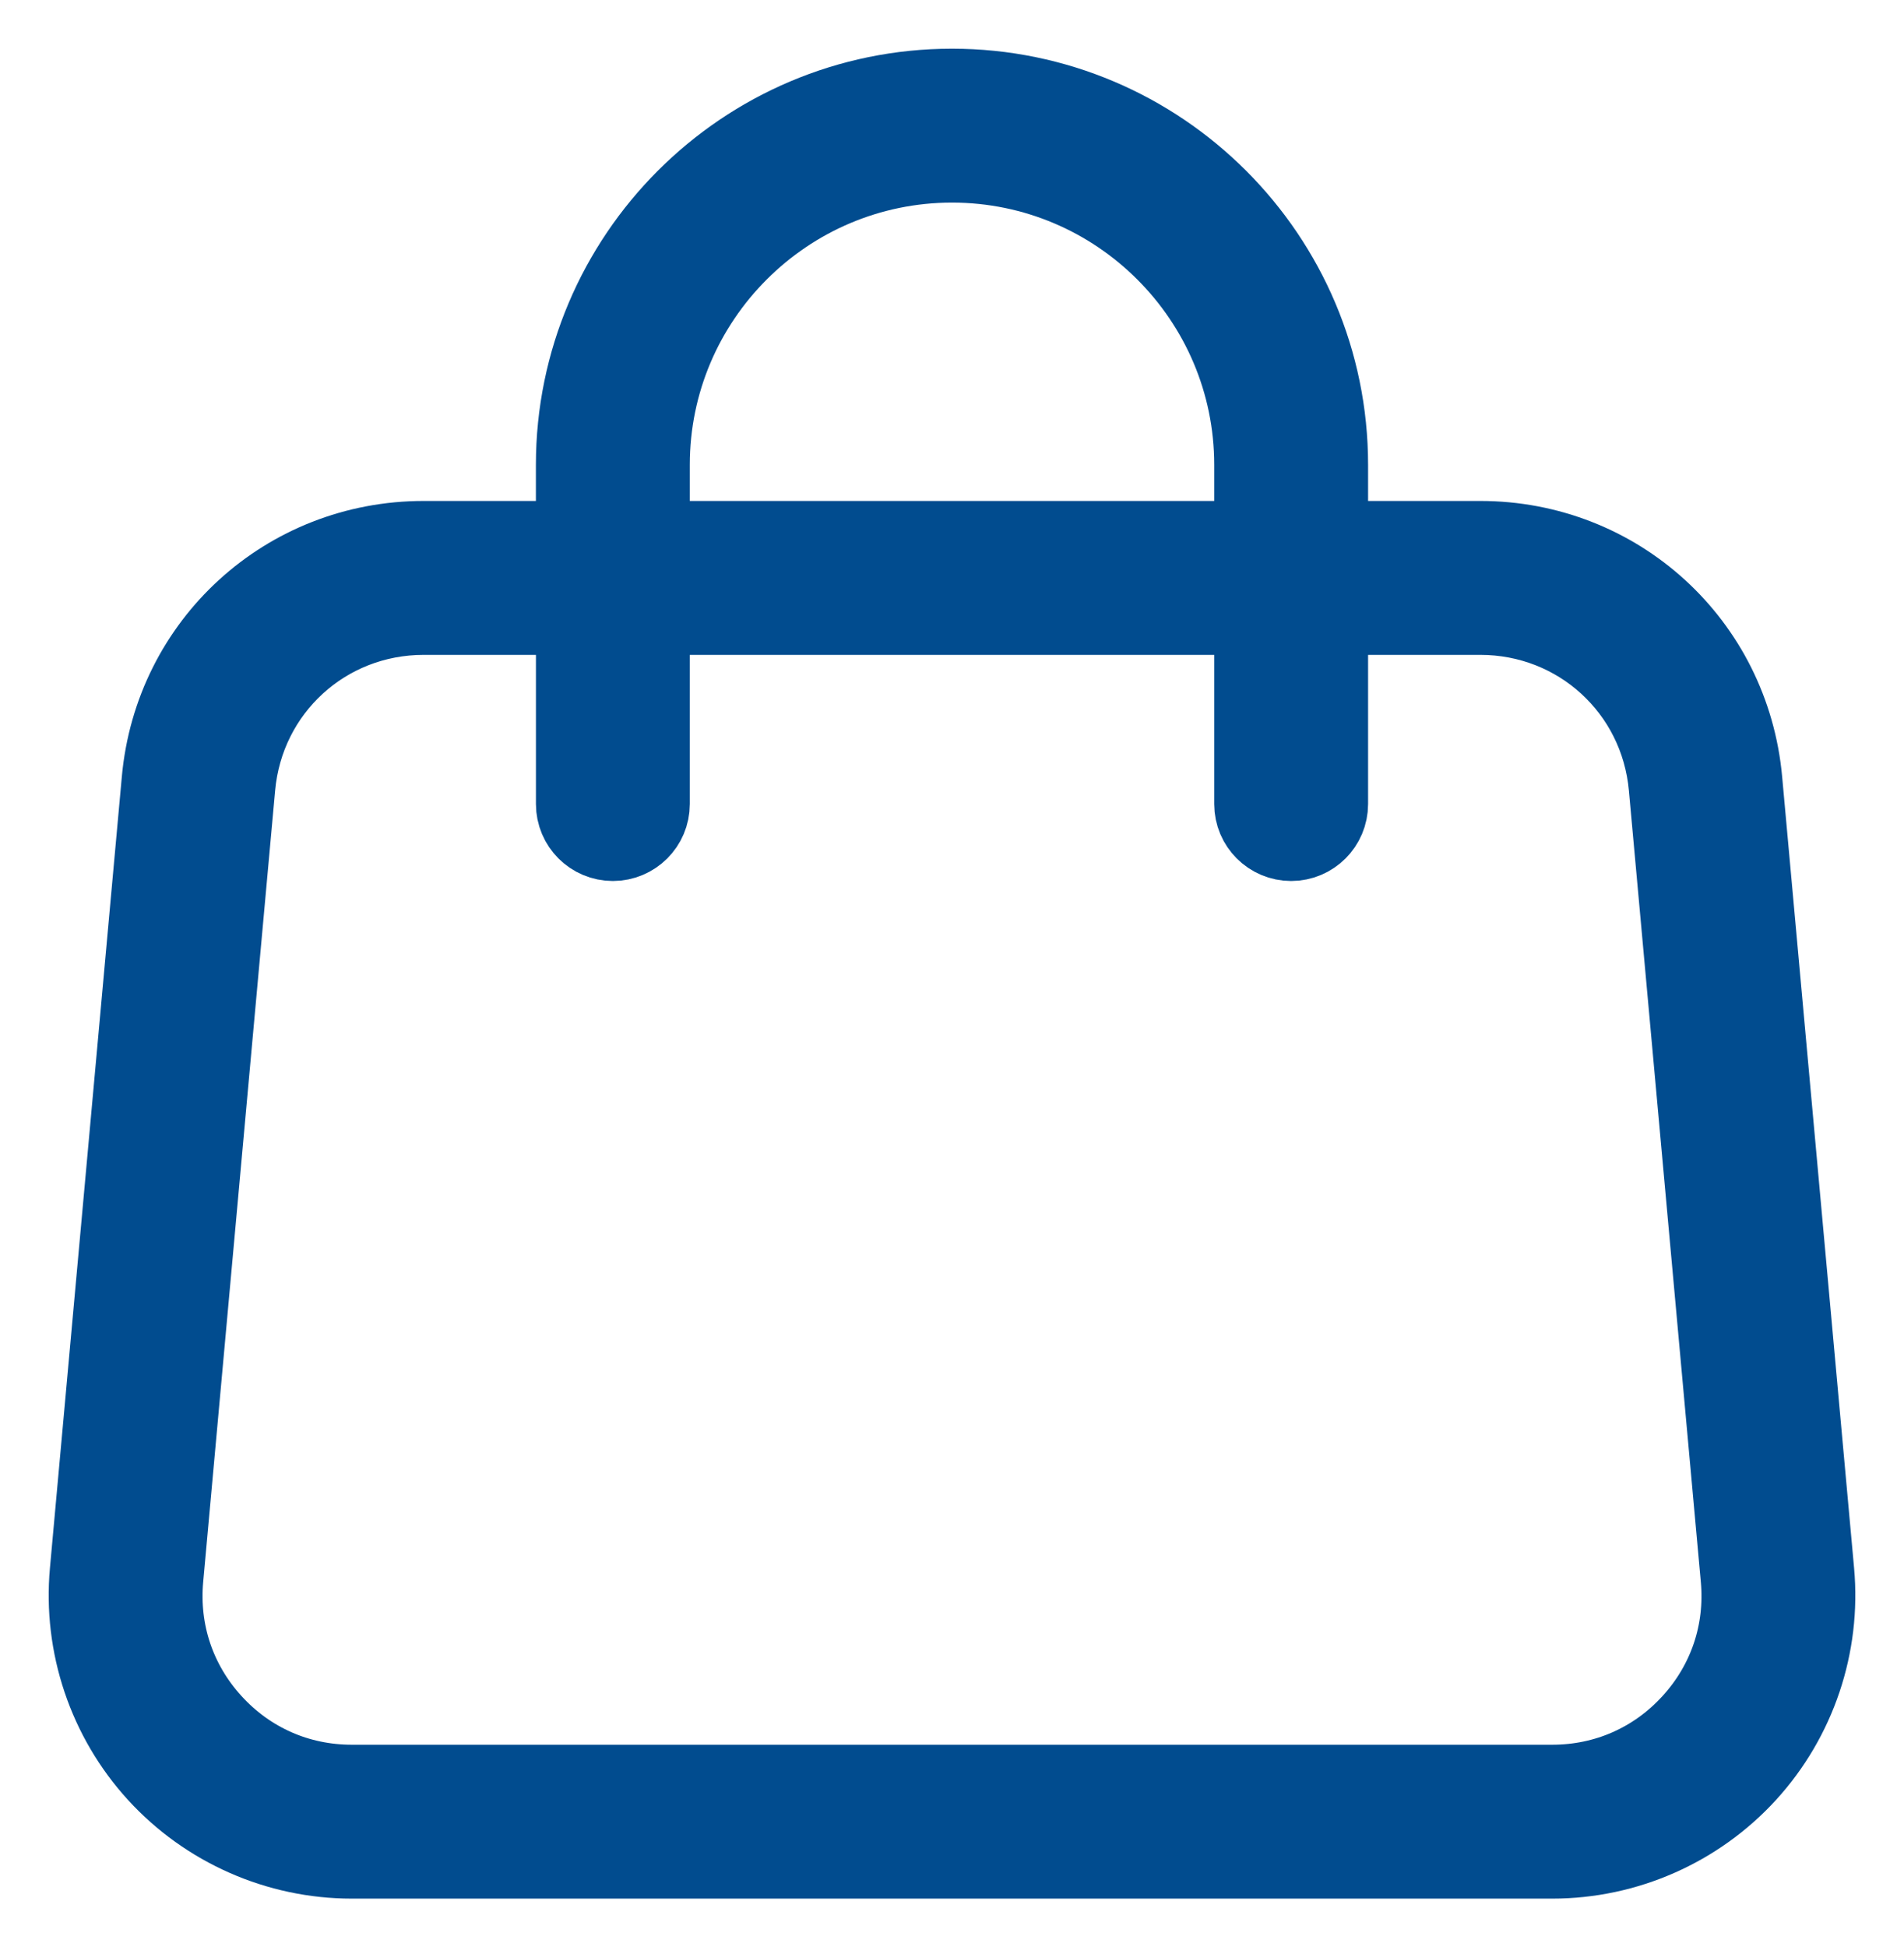
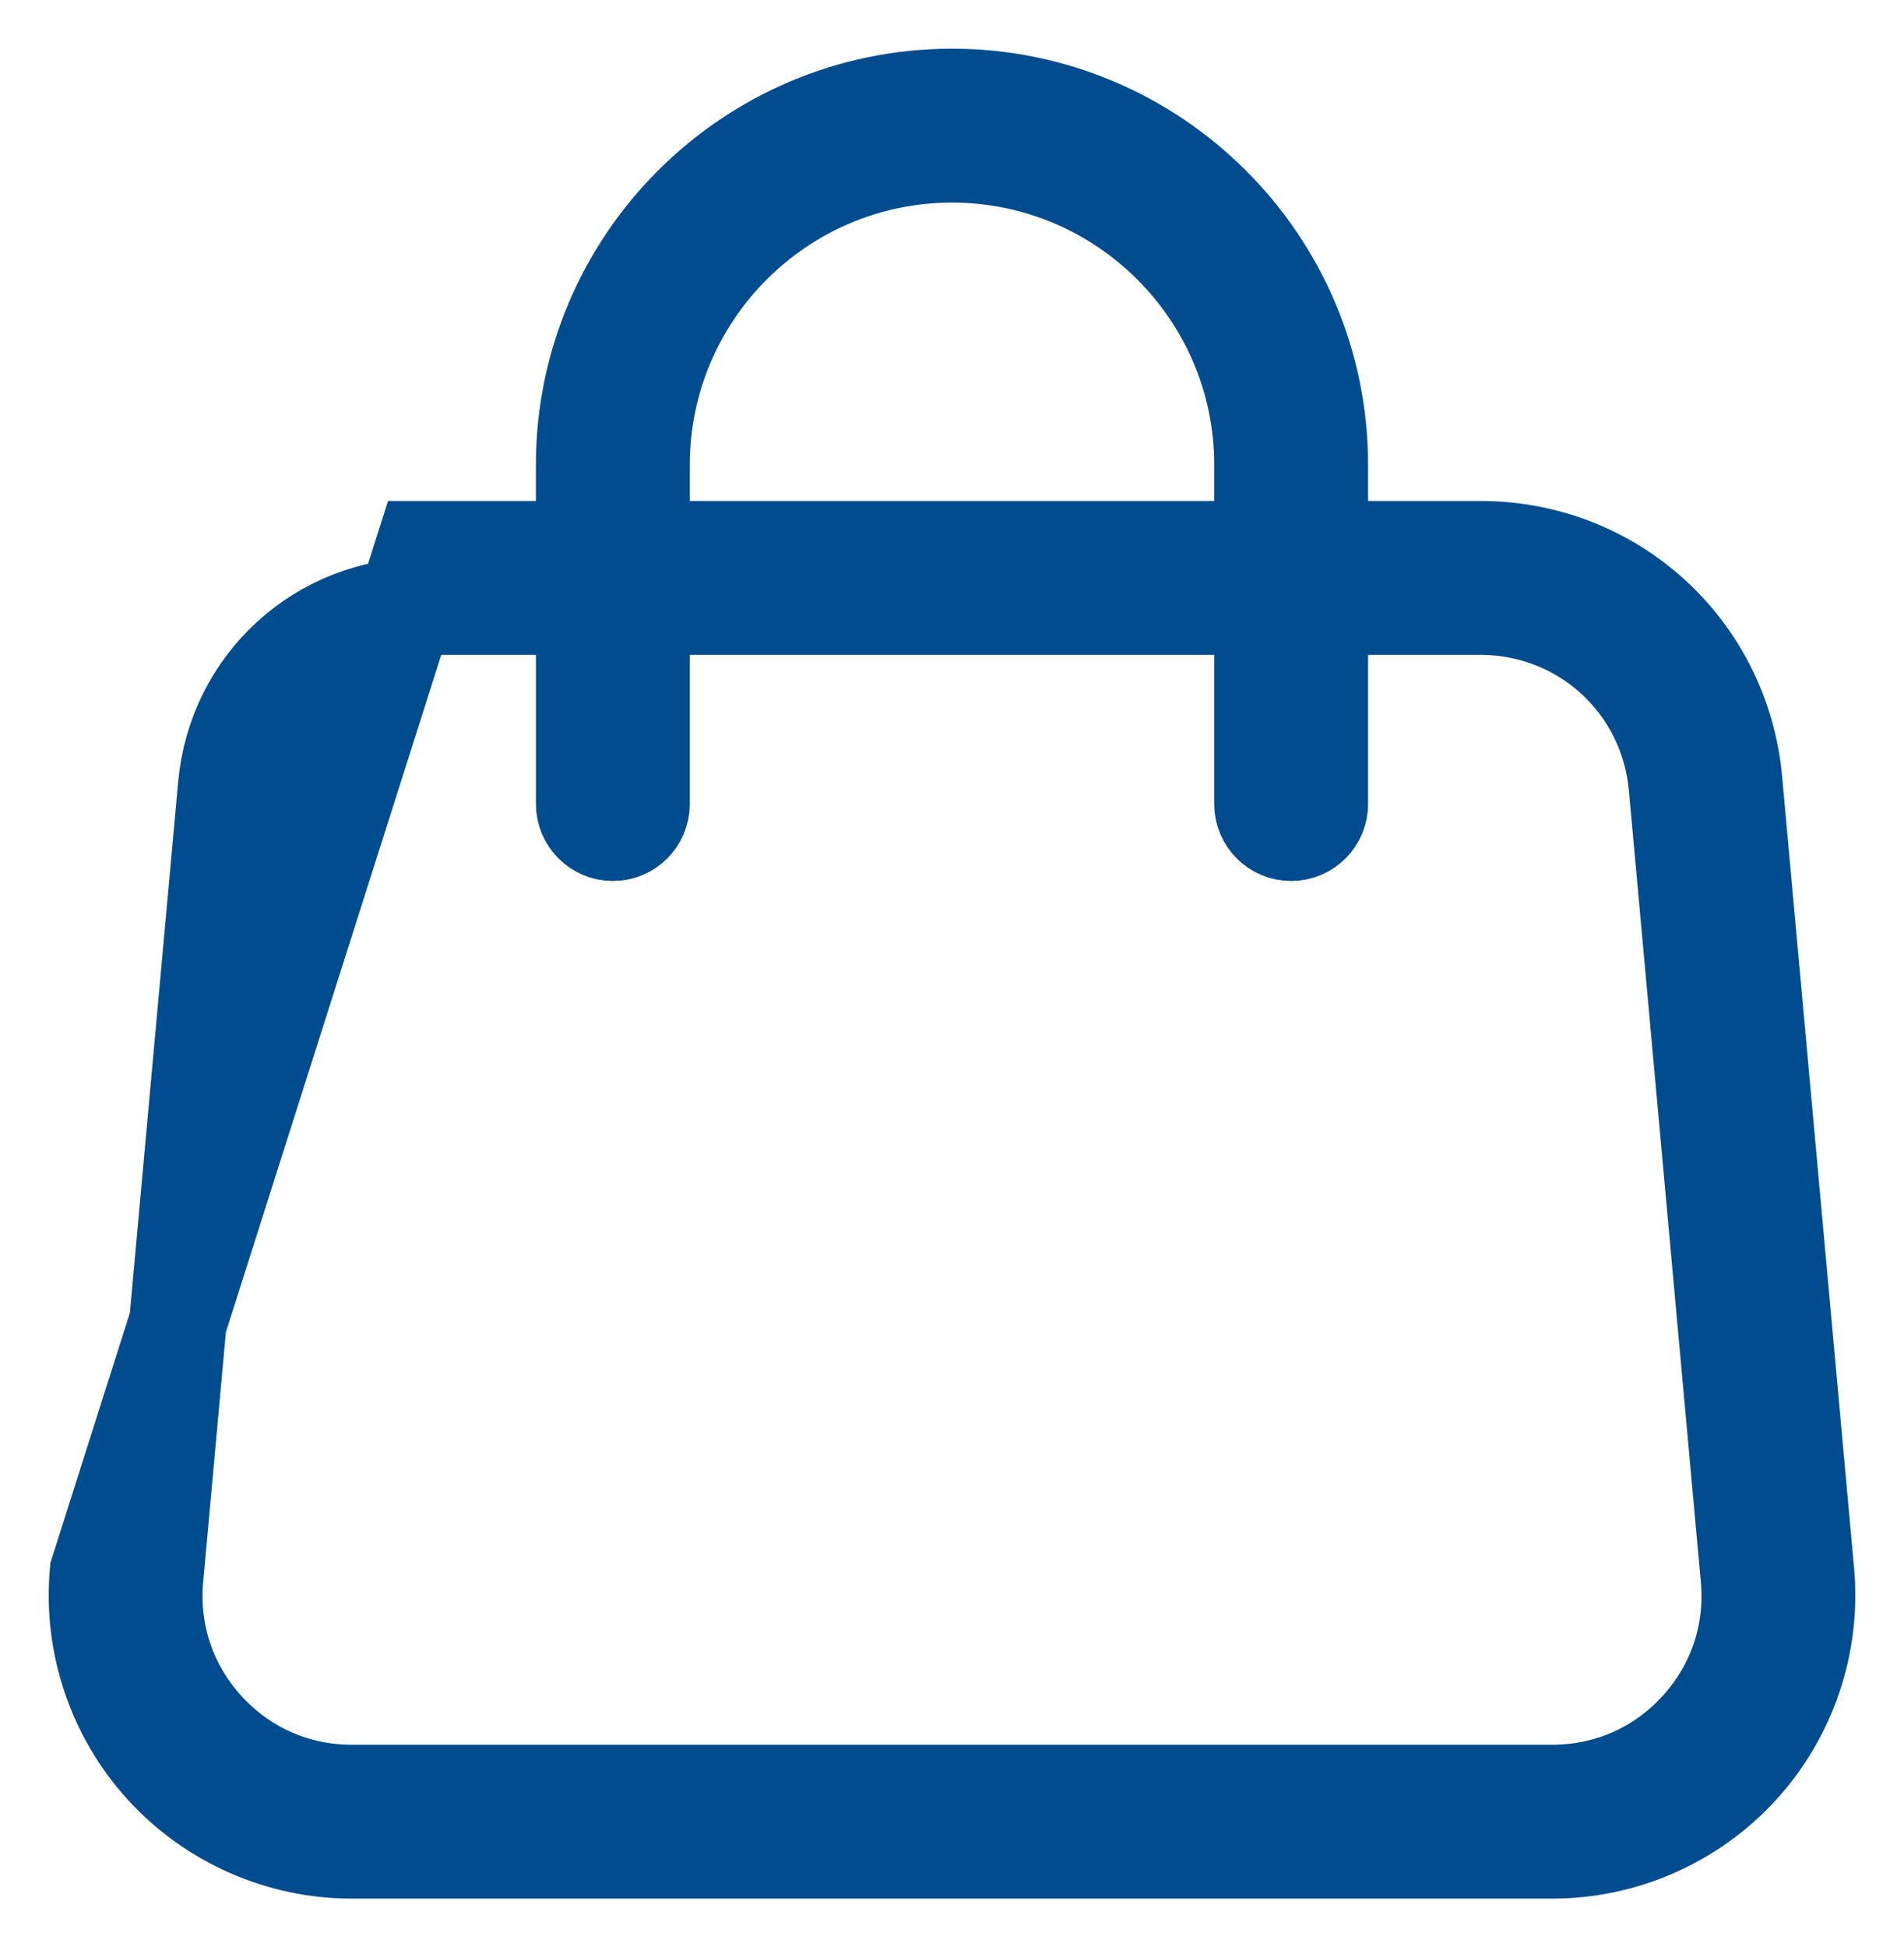
<svg xmlns="http://www.w3.org/2000/svg" viewBox="6239.65 5066.672 97.783 99.989">
-   <path fill="#014c8f" fill-opacity="1" stroke="#014c8f" stroke-opacity="1" stroke-width="5" fill-rule="evenodd" id="tSvg14921568f0a" d="M 6332.38 5147.416 C 6328.685 5106.775 6328.685 5106.775 6328.685 5106.775 C 6328.068 5100.002 6322.476 5094.895 6315.675 5094.895 C 6307.41 5094.895 6307.41 5094.895 6307.41 5094.895 C 6307.41 5094.895 6307.41 5090.541 6307.41 5090.541 C 6307.41 5080.137 6298.945 5071.672 6288.541 5071.672 C 6278.137 5071.672 6269.672 5080.136 6269.672 5090.541 C 6269.672 5094.895 6269.672 5094.895 6269.672 5094.895 C 6269.672 5094.895 6261.406 5094.895 6261.406 5094.895 C 6254.605 5094.895 6249.012 5100.002 6248.397 5106.775 C 6244.704 5147.416 6244.704 5147.416 6244.704 5147.416 C 6244.373 5151.062 6245.599 5154.704 6248.068 5157.407 C 6250.537 5160.11 6254.052 5161.661 6257.714 5161.661 C 6319.37 5161.661 6319.37 5161.661 6319.37 5161.661 C 6323.032 5161.661 6326.547 5160.11 6329.016 5157.407 C 6331.485 5154.704 6332.711 5151.062 6332.38 5147.416Z M 6272.576 5090.541 C 6272.576 5081.737 6279.739 5074.575 6288.542 5074.575 C 6297.345 5074.575 6304.508 5081.737 6304.508 5090.541 C 6304.508 5094.895 6304.508 5094.895 6304.508 5094.895 C 6304.508 5094.895 6272.576 5094.895 6272.576 5094.895 C 6272.576 5094.895 6272.576 5090.541 6272.576 5090.541 M 6326.873 5155.45 C 6324.925 5157.584 6322.26 5158.759 6319.37 5158.759 C 6257.714 5158.759 6257.714 5158.759 6257.714 5158.759 C 6254.824 5158.759 6252.16 5157.584 6250.211 5155.45 C 6248.262 5153.316 6247.334 5150.557 6247.595 5147.679 C 6251.29 5107.038 6251.29 5107.038 6251.29 5107.038 C 6251.768 5101.77 6256.118 5097.798 6261.408 5097.798 C 6269.674 5097.798 6269.674 5097.798 6269.674 5097.798 C 6269.674 5097.798 6269.674 5107.958 6269.674 5107.958 C 6269.674 5108.76 6270.324 5109.409 6271.125 5109.409 C 6271.926 5109.409 6272.576 5108.759 6272.576 5107.958 C 6272.576 5097.798 6272.576 5097.798 6272.576 5097.798 C 6272.576 5097.798 6304.508 5097.798 6304.508 5097.798 C 6304.508 5097.798 6304.508 5107.958 6304.508 5107.958 C 6304.508 5108.76 6305.158 5109.409 6305.959 5109.409 C 6306.76 5109.409 6307.41 5108.759 6307.41 5107.958 C 6307.41 5097.798 6307.41 5097.798 6307.41 5097.798 C 6307.41 5097.798 6315.675 5097.798 6315.675 5097.798 C 6320.964 5097.798 6325.314 5101.771 6325.794 5107.038 C 6329.489 5147.679 6329.489 5147.679 6329.489 5147.679 C 6329.751 5150.557 6328.822 5153.317 6326.873 5155.45Z" />
+   <path fill="#014c8f" fill-opacity="1" stroke="#014c8f" stroke-opacity="1" stroke-width="5" fill-rule="evenodd" id="tSvg14921568f0a" d="M 6332.38 5147.416 C 6328.685 5106.775 6328.685 5106.775 6328.685 5106.775 C 6328.068 5100.002 6322.476 5094.895 6315.675 5094.895 C 6307.41 5094.895 6307.41 5094.895 6307.41 5094.895 C 6307.41 5094.895 6307.41 5090.541 6307.41 5090.541 C 6307.41 5080.137 6298.945 5071.672 6288.541 5071.672 C 6278.137 5071.672 6269.672 5080.136 6269.672 5090.541 C 6269.672 5094.895 6269.672 5094.895 6269.672 5094.895 C 6269.672 5094.895 6261.406 5094.895 6261.406 5094.895 C 6244.704 5147.416 6244.704 5147.416 6244.704 5147.416 C 6244.373 5151.062 6245.599 5154.704 6248.068 5157.407 C 6250.537 5160.11 6254.052 5161.661 6257.714 5161.661 C 6319.37 5161.661 6319.37 5161.661 6319.37 5161.661 C 6323.032 5161.661 6326.547 5160.11 6329.016 5157.407 C 6331.485 5154.704 6332.711 5151.062 6332.38 5147.416Z M 6272.576 5090.541 C 6272.576 5081.737 6279.739 5074.575 6288.542 5074.575 C 6297.345 5074.575 6304.508 5081.737 6304.508 5090.541 C 6304.508 5094.895 6304.508 5094.895 6304.508 5094.895 C 6304.508 5094.895 6272.576 5094.895 6272.576 5094.895 C 6272.576 5094.895 6272.576 5090.541 6272.576 5090.541 M 6326.873 5155.45 C 6324.925 5157.584 6322.26 5158.759 6319.37 5158.759 C 6257.714 5158.759 6257.714 5158.759 6257.714 5158.759 C 6254.824 5158.759 6252.16 5157.584 6250.211 5155.45 C 6248.262 5153.316 6247.334 5150.557 6247.595 5147.679 C 6251.29 5107.038 6251.29 5107.038 6251.29 5107.038 C 6251.768 5101.77 6256.118 5097.798 6261.408 5097.798 C 6269.674 5097.798 6269.674 5097.798 6269.674 5097.798 C 6269.674 5097.798 6269.674 5107.958 6269.674 5107.958 C 6269.674 5108.76 6270.324 5109.409 6271.125 5109.409 C 6271.926 5109.409 6272.576 5108.759 6272.576 5107.958 C 6272.576 5097.798 6272.576 5097.798 6272.576 5097.798 C 6272.576 5097.798 6304.508 5097.798 6304.508 5097.798 C 6304.508 5097.798 6304.508 5107.958 6304.508 5107.958 C 6304.508 5108.76 6305.158 5109.409 6305.959 5109.409 C 6306.76 5109.409 6307.41 5108.759 6307.41 5107.958 C 6307.41 5097.798 6307.41 5097.798 6307.41 5097.798 C 6307.41 5097.798 6315.675 5097.798 6315.675 5097.798 C 6320.964 5097.798 6325.314 5101.771 6325.794 5107.038 C 6329.489 5147.679 6329.489 5147.679 6329.489 5147.679 C 6329.751 5150.557 6328.822 5153.317 6326.873 5155.45Z" />
  <defs />
</svg>